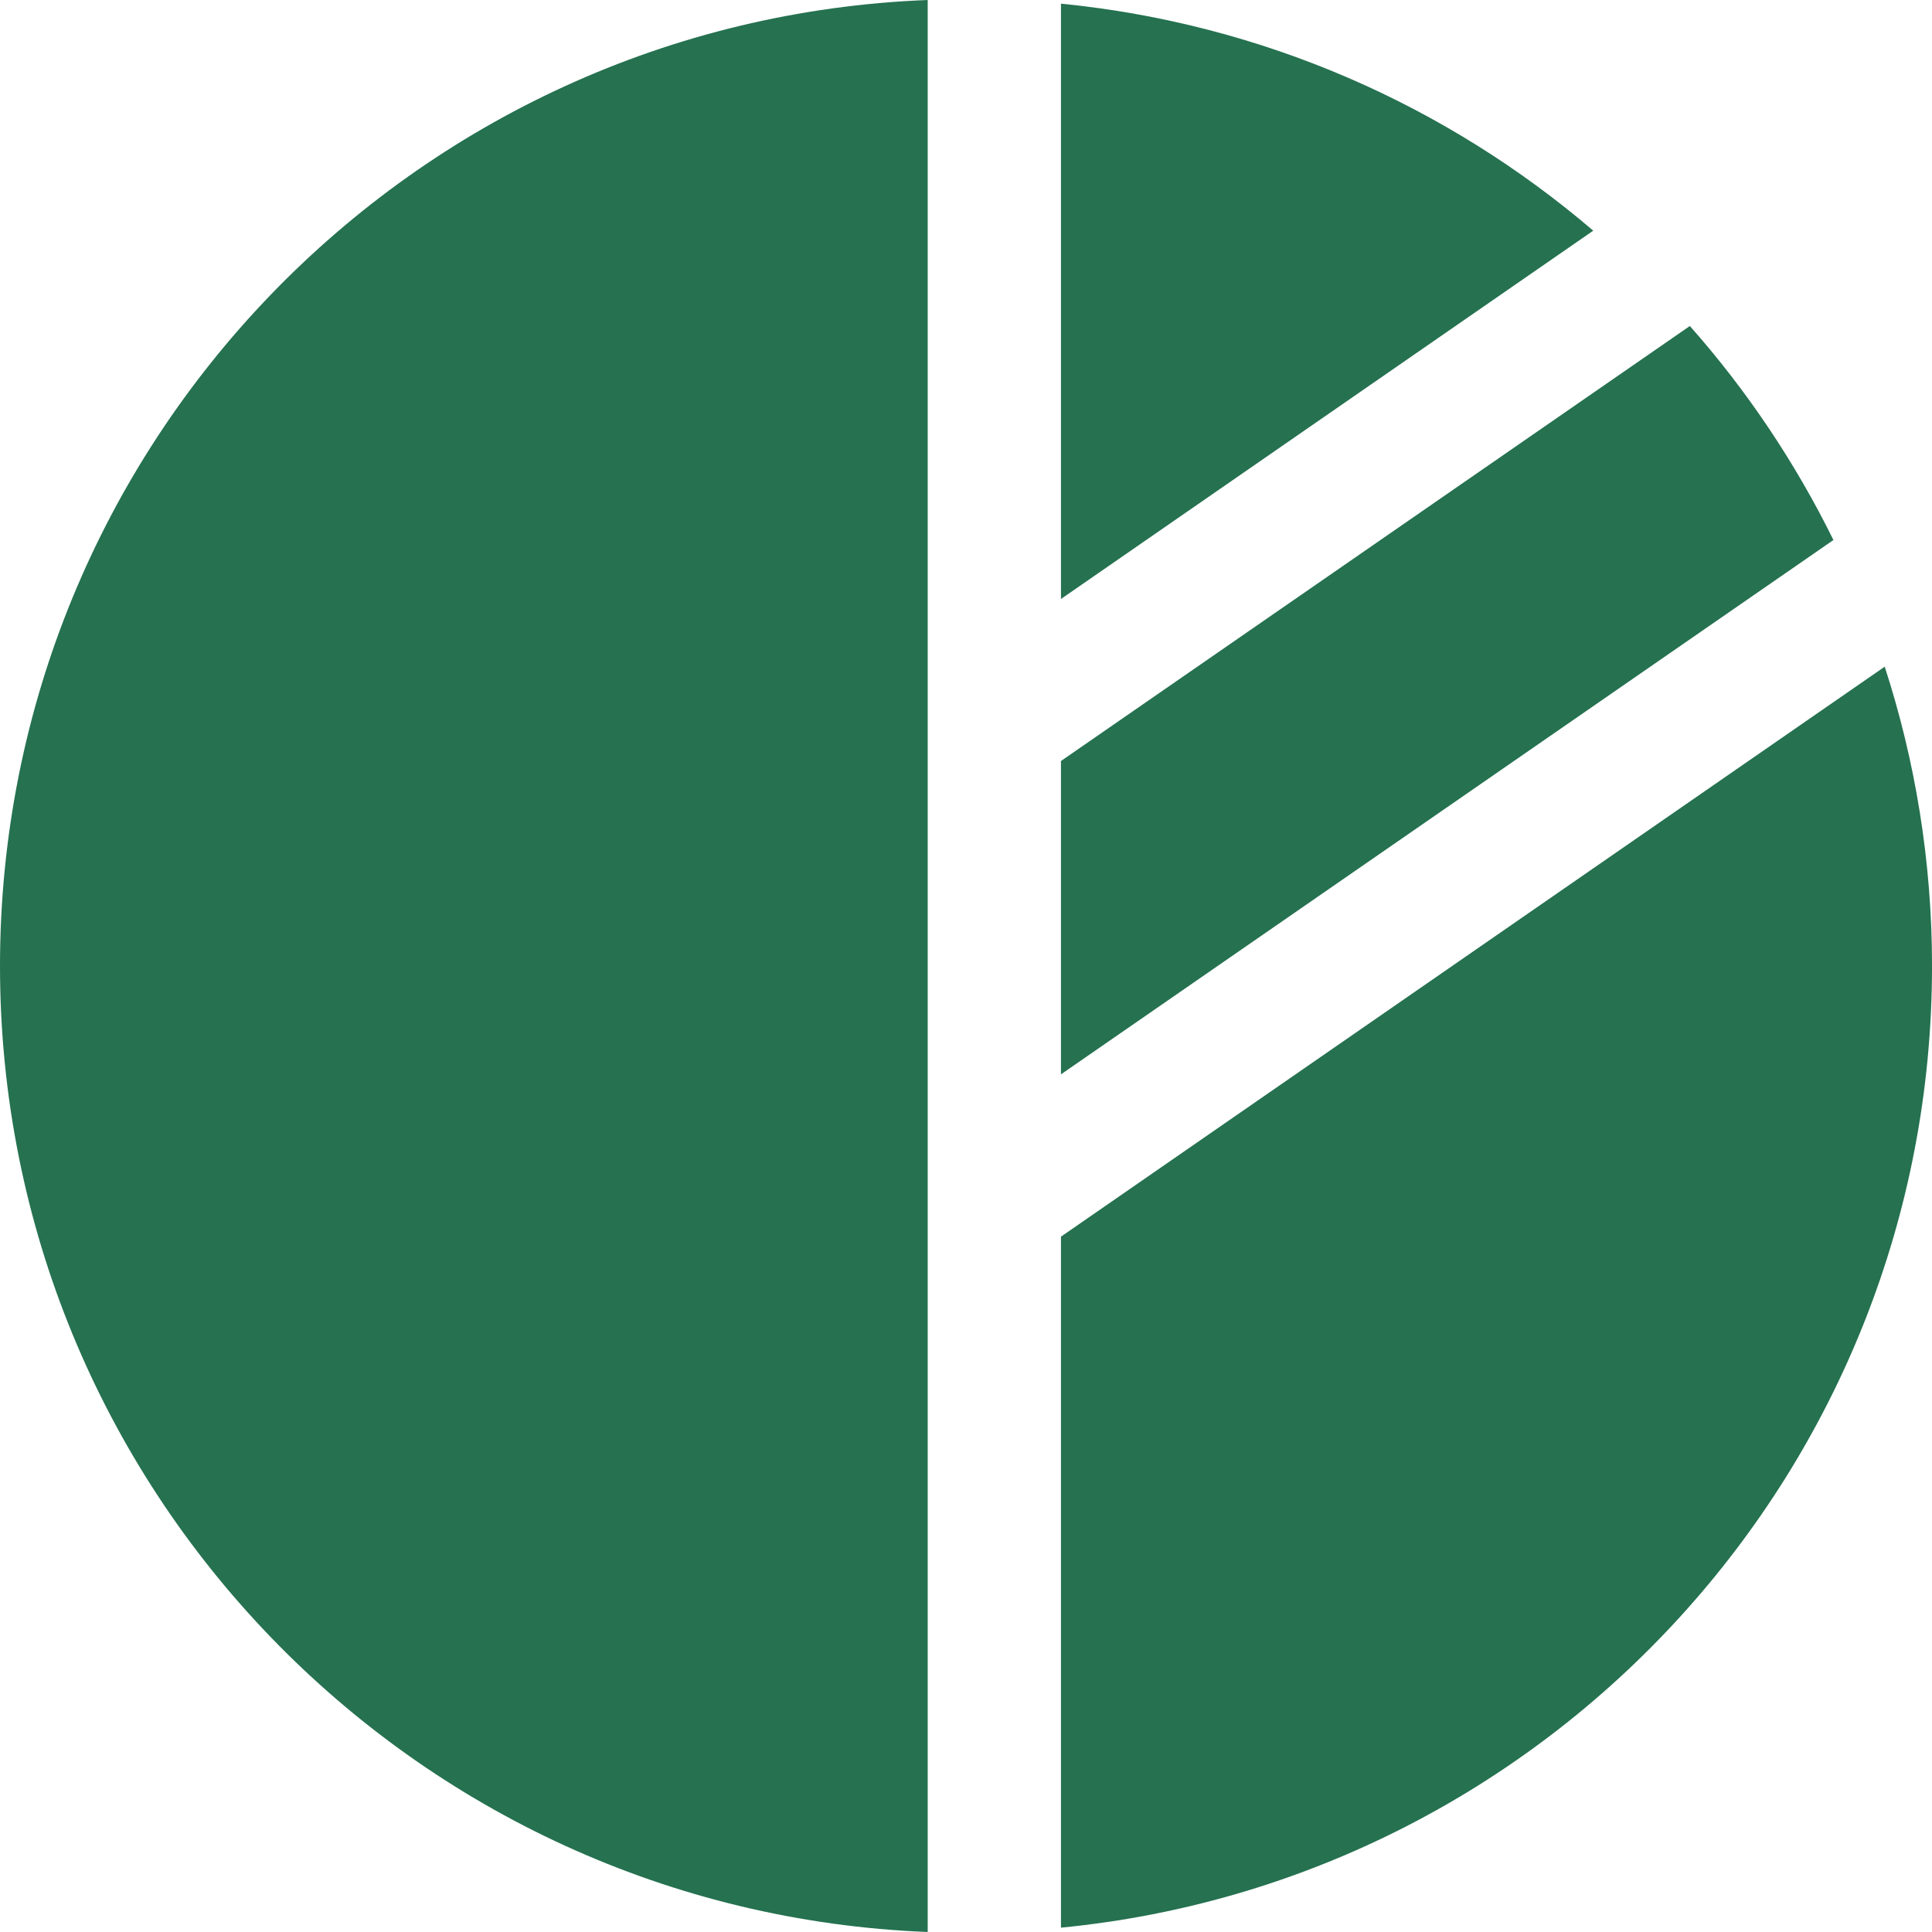
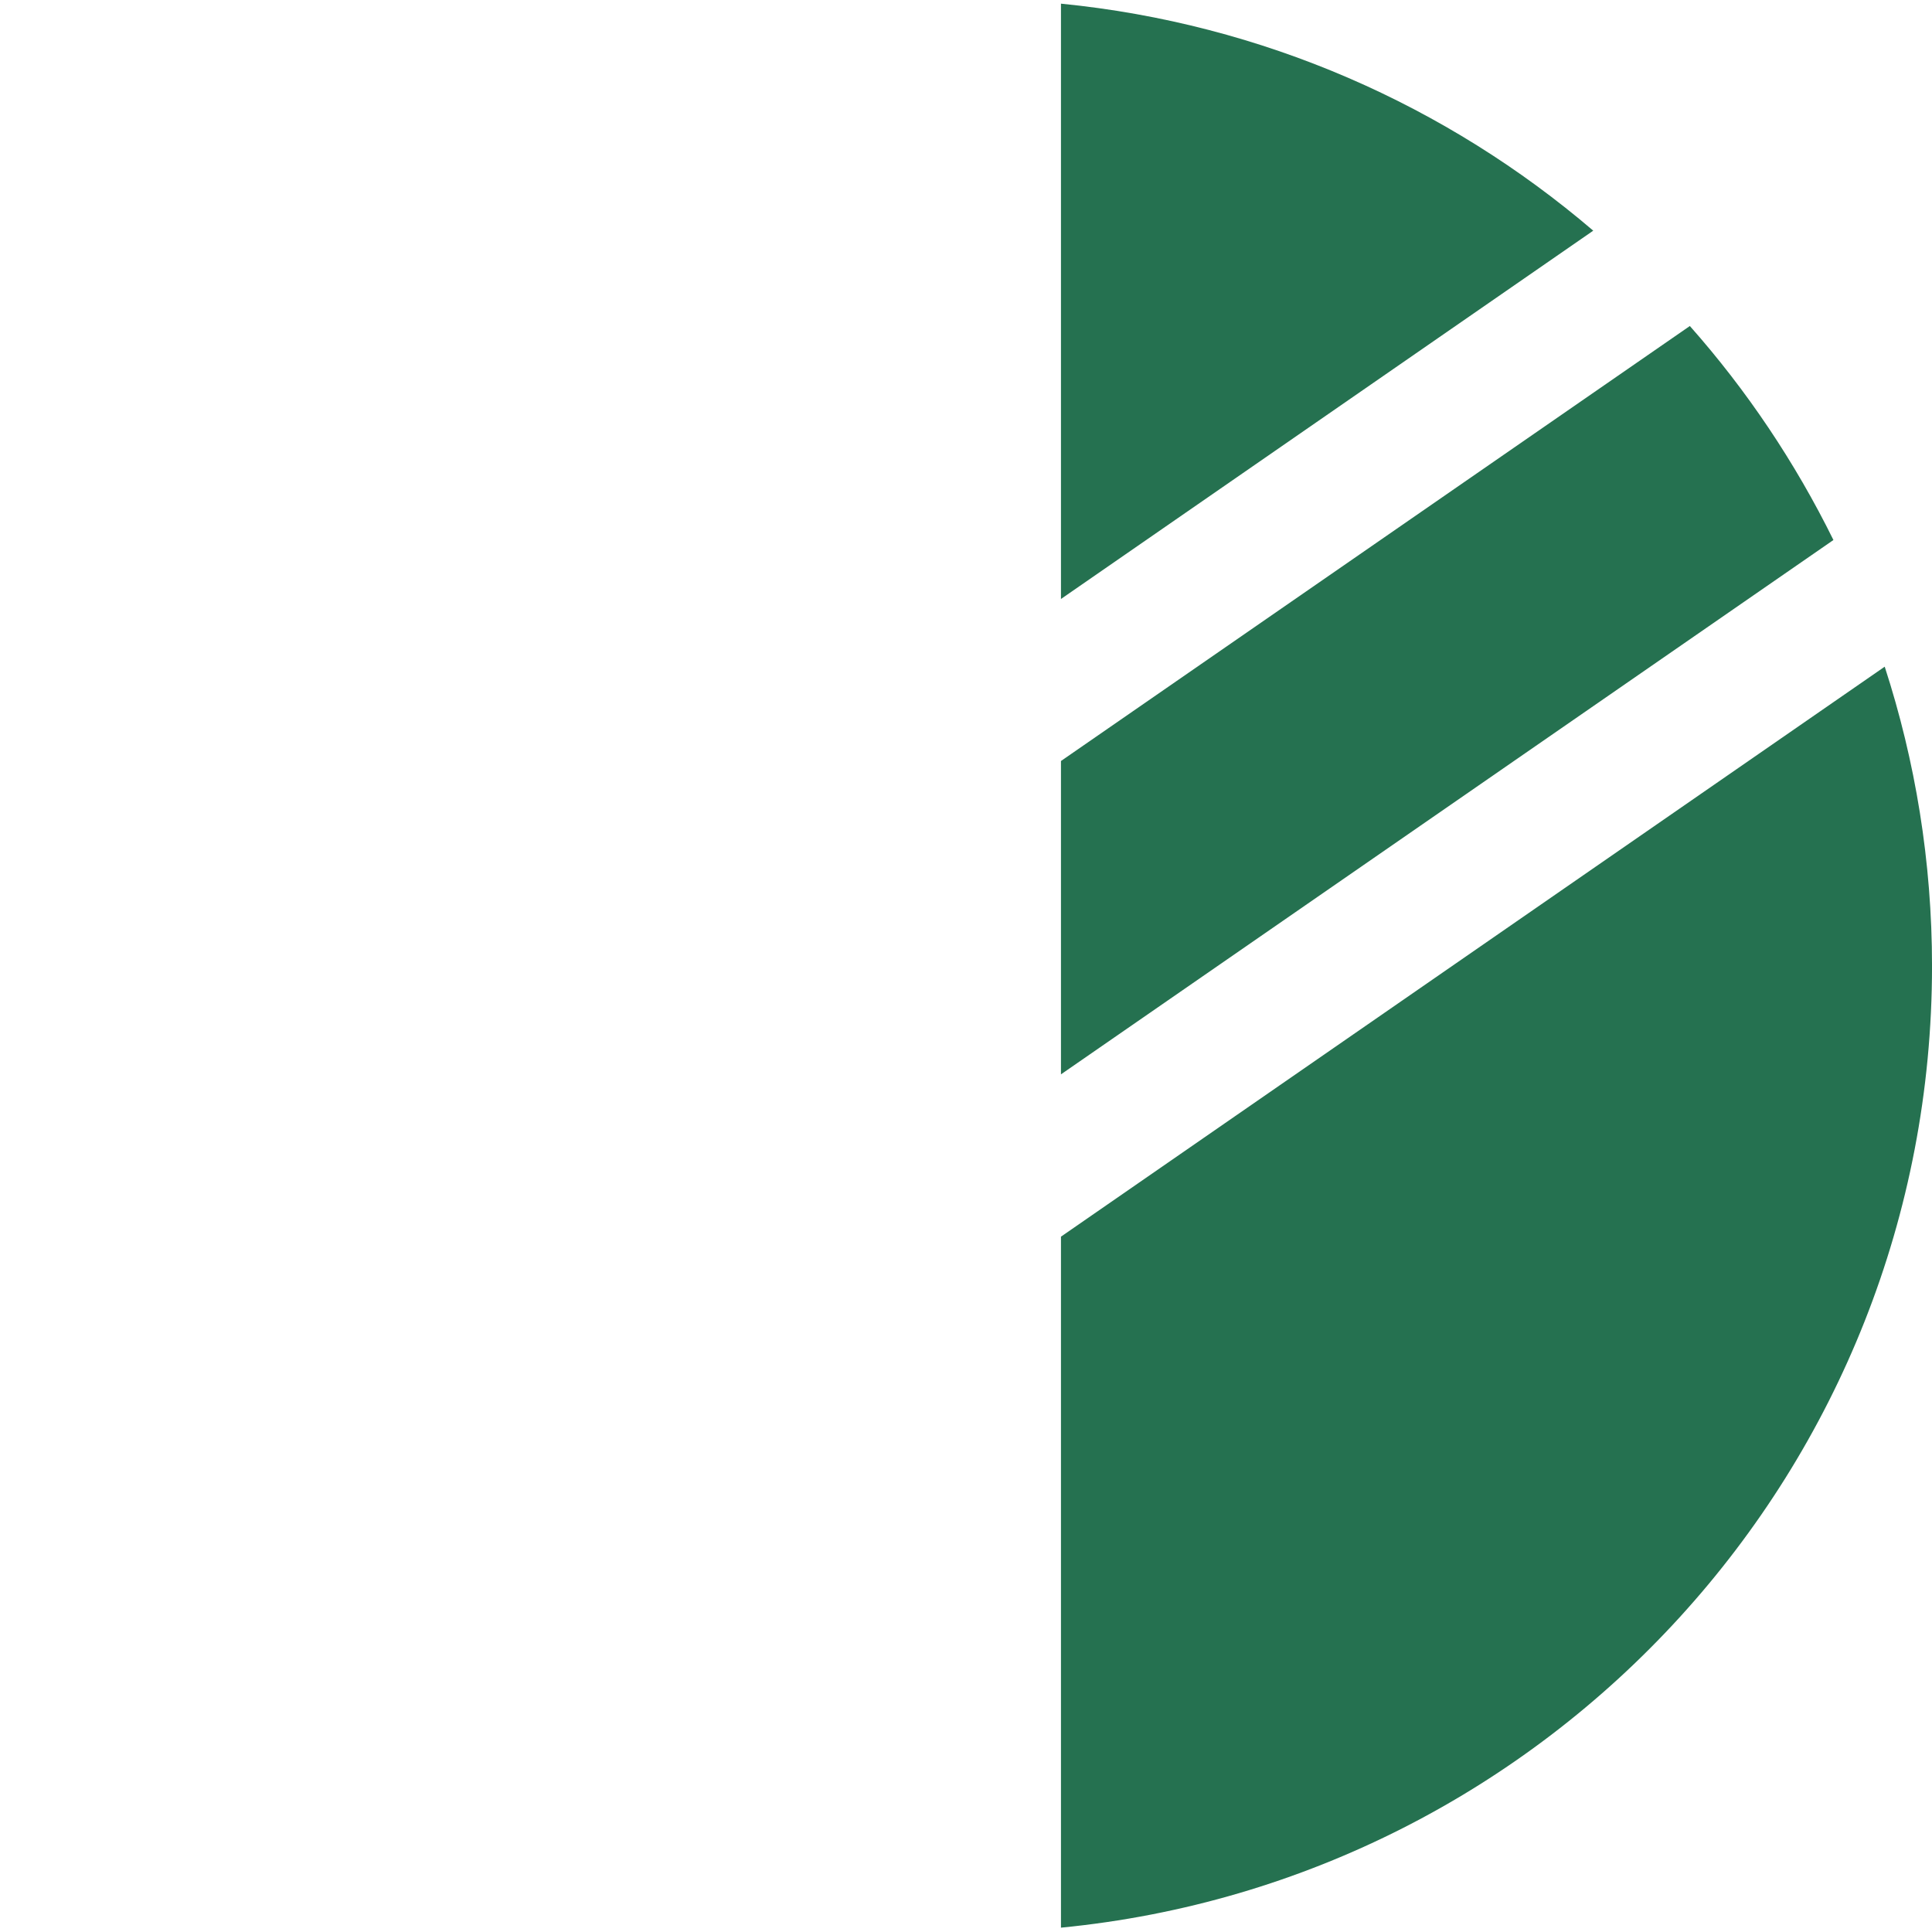
<svg xmlns="http://www.w3.org/2000/svg" width="86" height="86" viewBox="0 0 86 86" fill="none">
-   <path d="M75.221 14.512L47.227 33.875V47.823L81.612 24.038C79.907 20.58 77.757 17.375 75.221 14.512Z" fill="#257150" />
+   <path d="M75.221 14.512L47.227 33.875V47.823L81.612 24.038C79.907 20.58 77.757 17.375 75.221 14.512" fill="#257150" />
  <path d="M47.227 0.163V26.663L70.921 10.268C64.412 4.703 56.227 1.053 47.227 0.163Z" fill="#257150" />
  <path d="M47.227 55.048V85.807C68.993 83.685 86.001 65.331 86.001 43C86.001 38.356 85.259 33.875 83.895 29.676L47.227 55.048Z" fill="#257150" />
-   <path d="M41.295 0C18.342 0.89 0 19.794 0 43C0 66.206 18.342 85.095 41.295 86V0Z" fill="#257150" />
</svg>